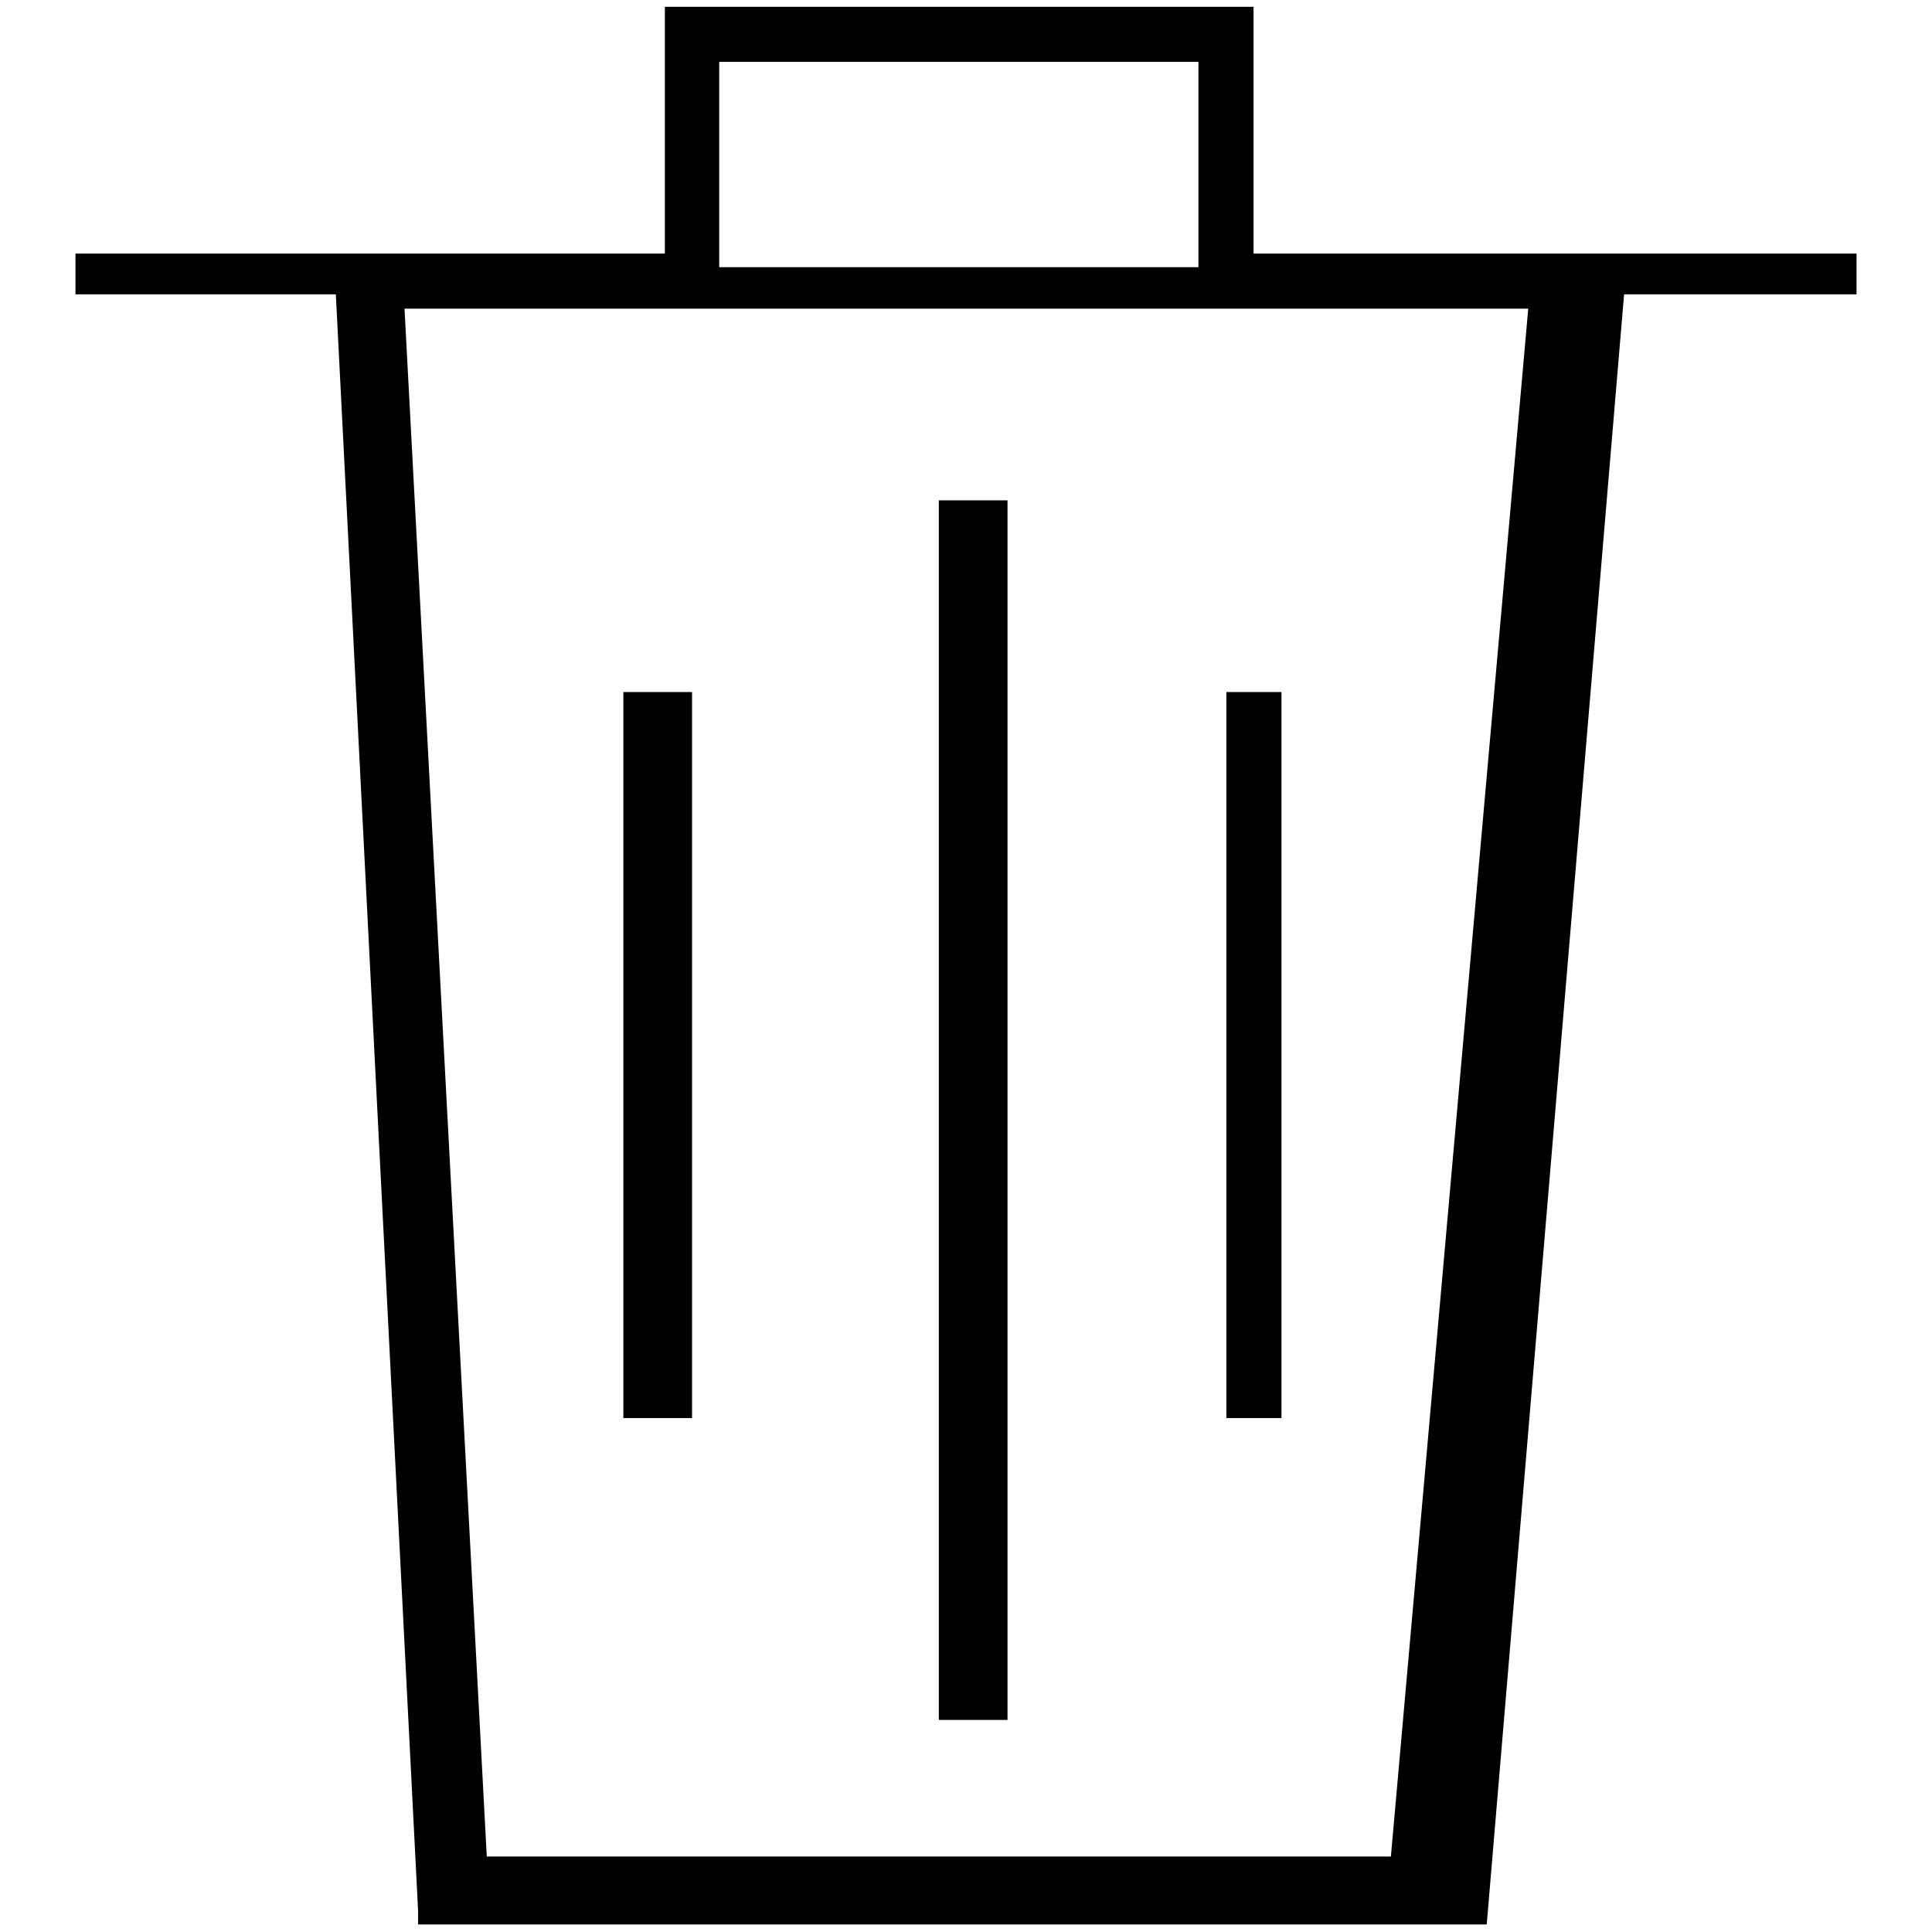
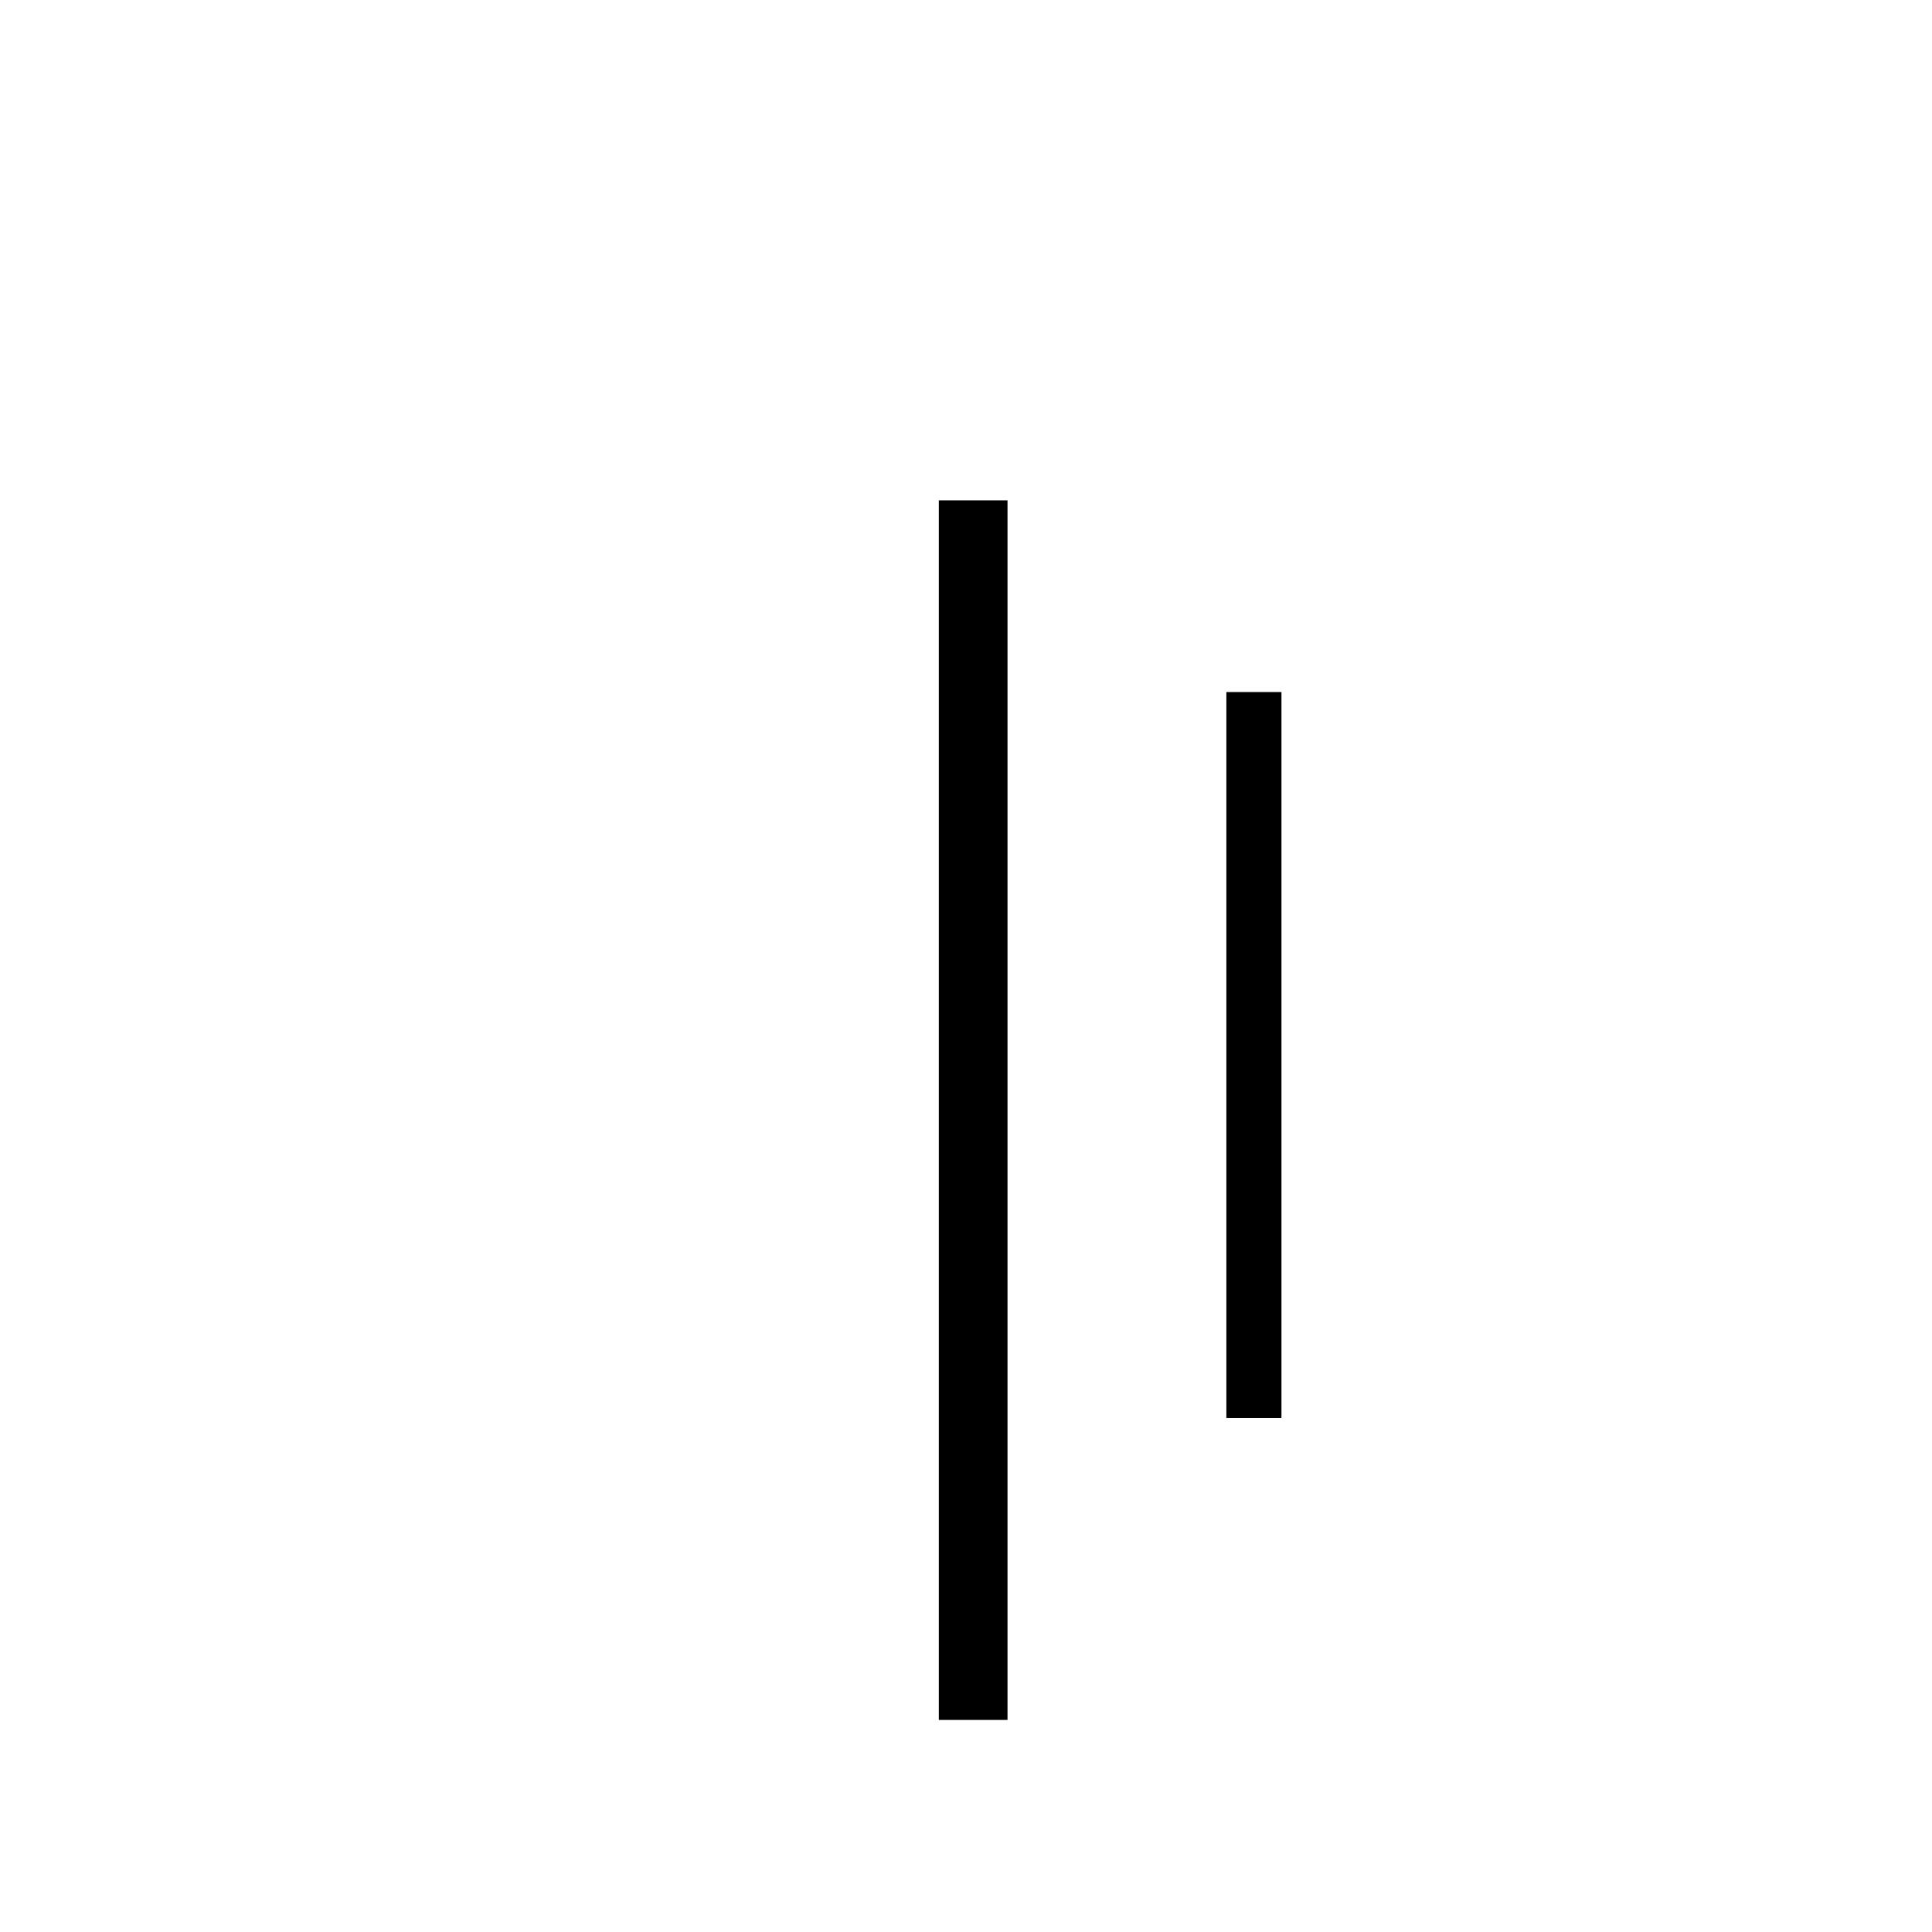
<svg xmlns="http://www.w3.org/2000/svg" version="1.1" x="0px" y="0px" viewBox="0 0 256 256" enable-background="new 0 0 256 256" xml:space="preserve">
  <g>
    <g>
-       <path fill="#000000" d="M246,33.6h-30.9h-49V0.9H88.1v32.7H42.7H10V39h34.5l10.9,214.2v1.8H197l18.2-216H246V33.6z M95.3,8.2h63.5v27.2H95.3V8.2z M184.3,246H64.5L53.6,40.9h148.9L184.3,246z" />
      <path fill="#000000" d="M124.4,66.3h9.1v161.6h-9.1V66.3z" />
      <path fill="#000000" d="M162.5,91.7h7.3v96.2h-7.3V91.7z" />
-       <path fill="#000000" d="M82.6,91.7h9.1v96.2h-9.1V91.7z" />
    </g>
  </g>
</svg>